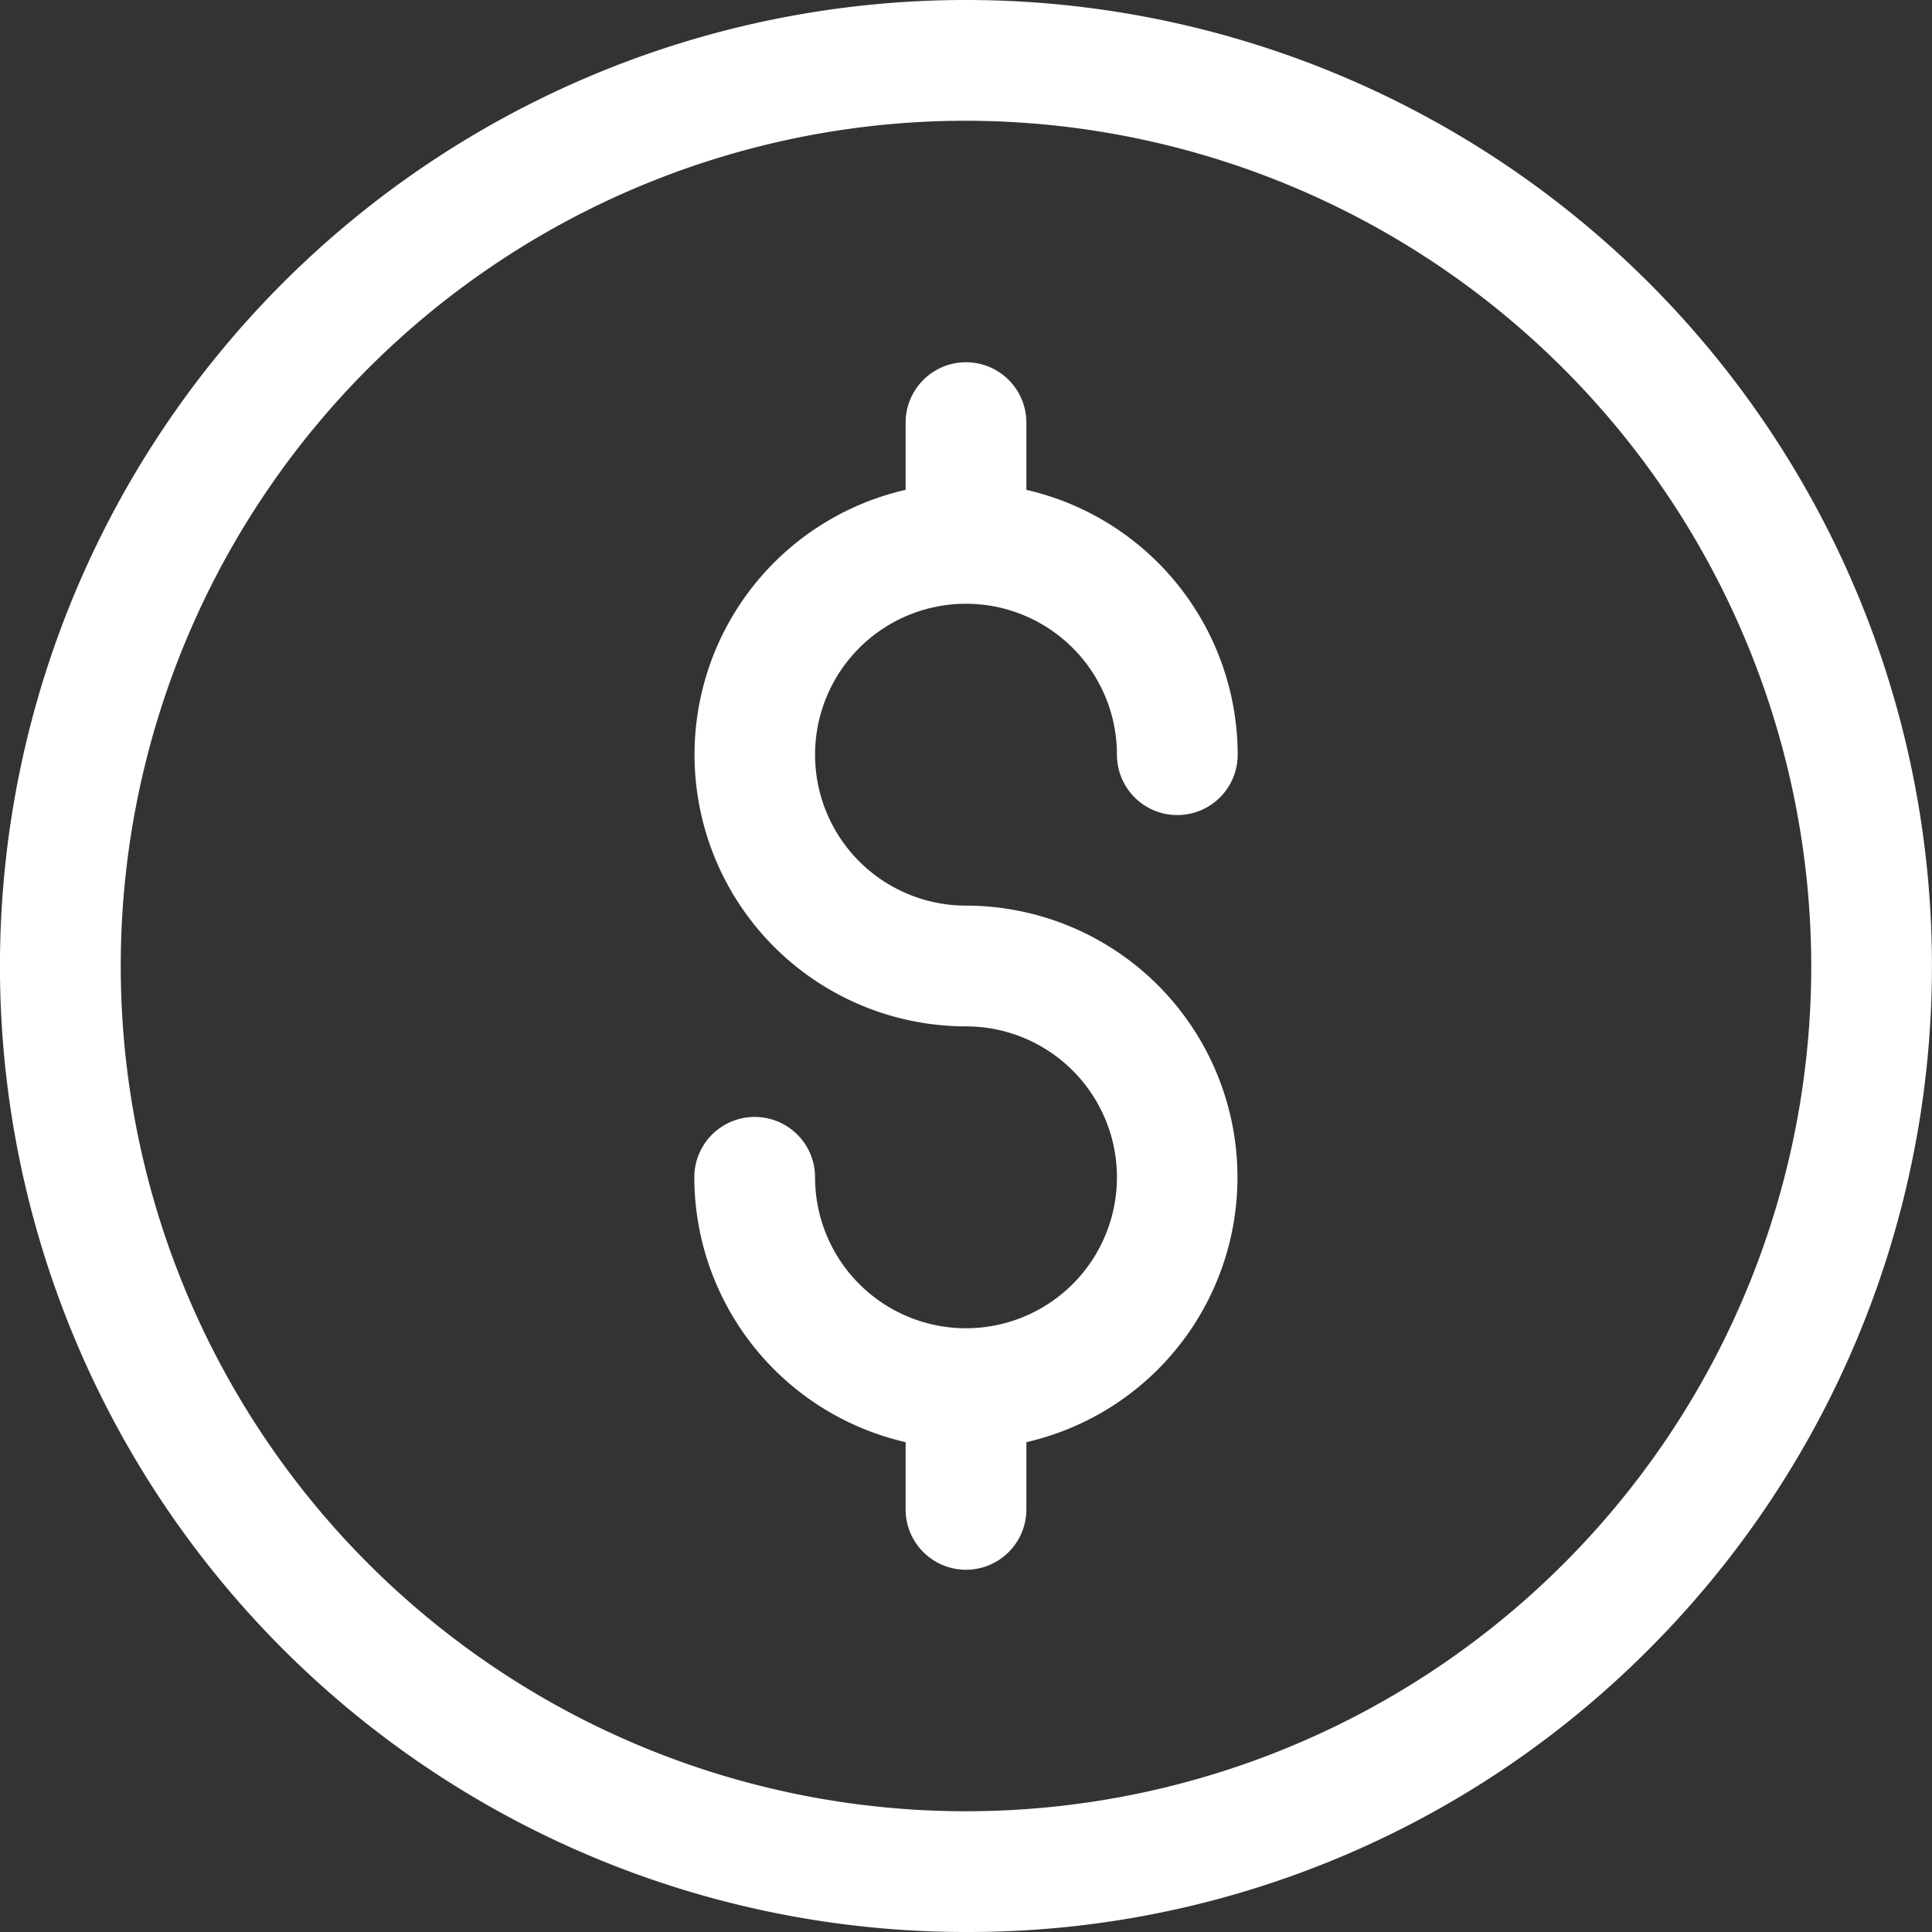
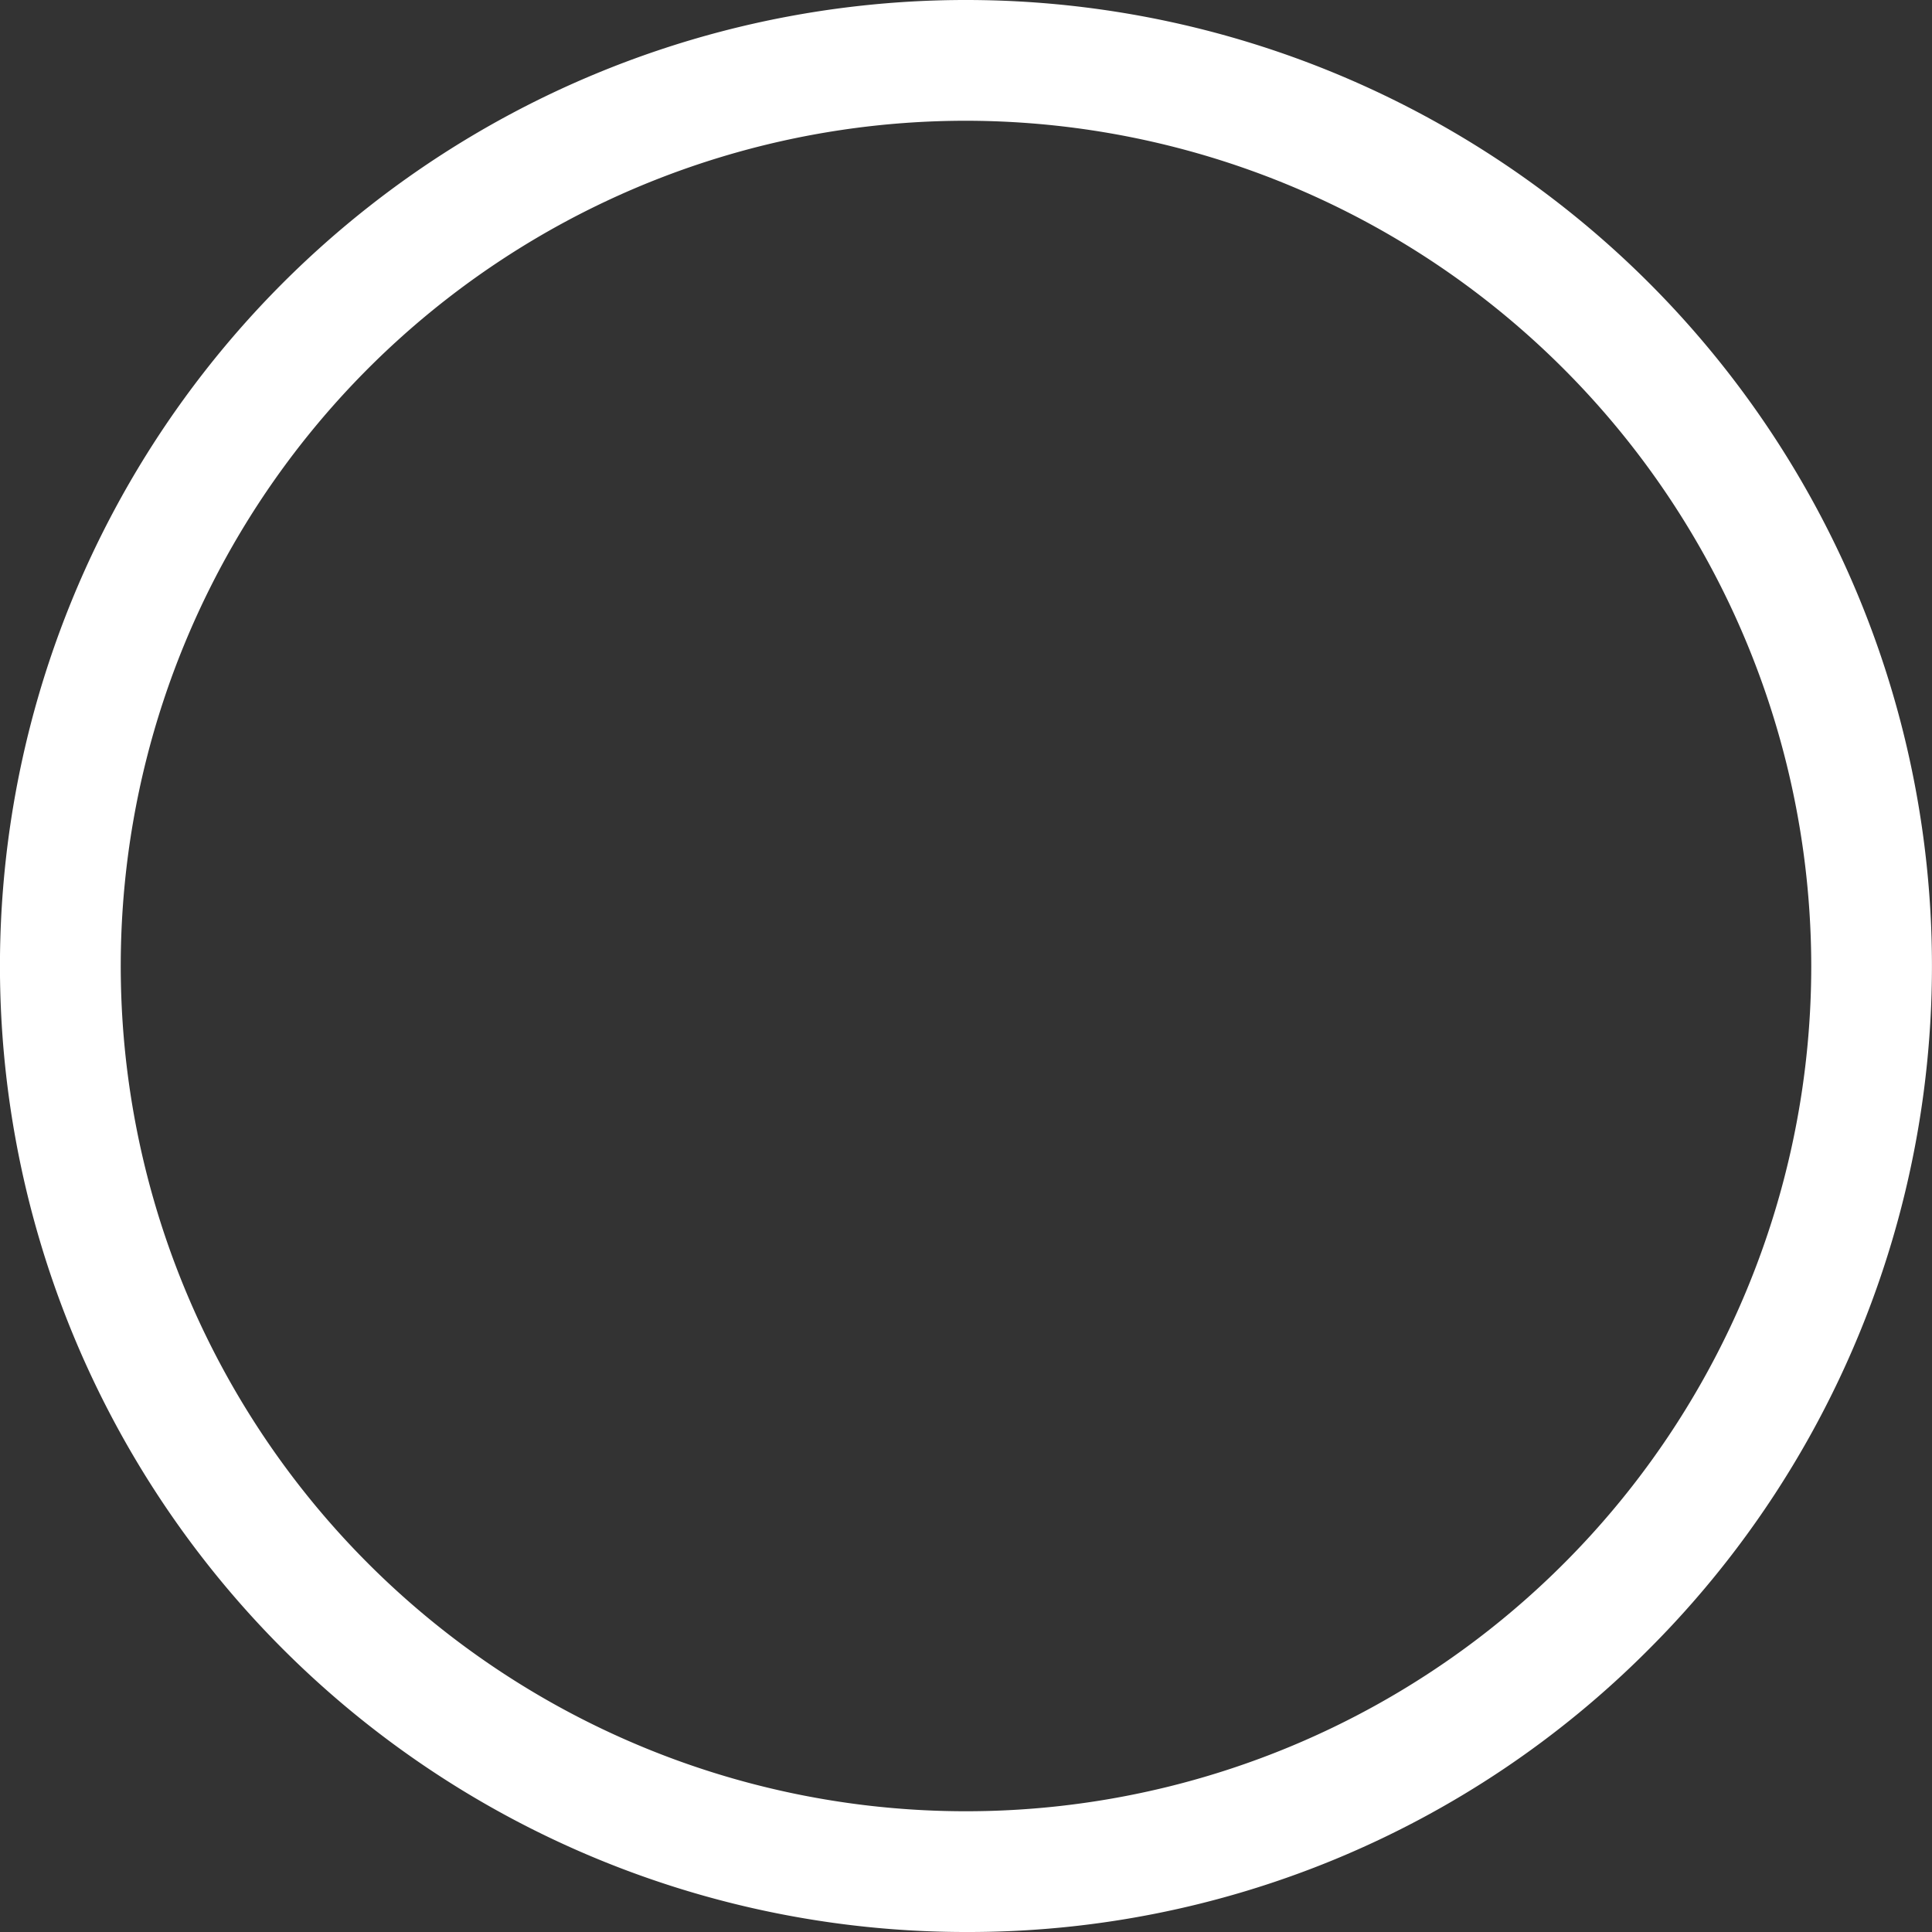
<svg xmlns="http://www.w3.org/2000/svg" width="24" height="24" viewBox="0 0 24 24">
  <rect x="0" y="0" width="24" height="24" fill="#333333" stroke="none" />
  <g transform="translate(-258 -808)">
    <path d="M270,832a12,12,0,1,1,8.485-3.515A11.922,11.922,0,0,1,270,832Zm0-22.5A10.5,10.5,0,1,0,280.5,820,10.512,10.512,0,0,0,270,809.5Zm0,0" fill="white" />
-     <path d="M399.375,886.75a1.875,1.875,0,1,1,1.875-1.875.75.75,0,0,0,1.5,0,3.38,3.38,0,0,0-2.625-3.29v-.835a.75.75,0,0,0-1.5,0v.835a3.375,3.375,0,0,0,.75,6.665,1.875,1.875,0,1,1-1.875,1.875.75.75,0,0,0-1.5,0,3.381,3.381,0,0,0,2.625,3.29v.835a.75.75,0,0,0,1.5,0v-.835a3.375,3.375,0,0,0-.75-6.665Zm0,0" transform="translate(-129.375 -67.5)" fill="white" />
  </g>
</svg>